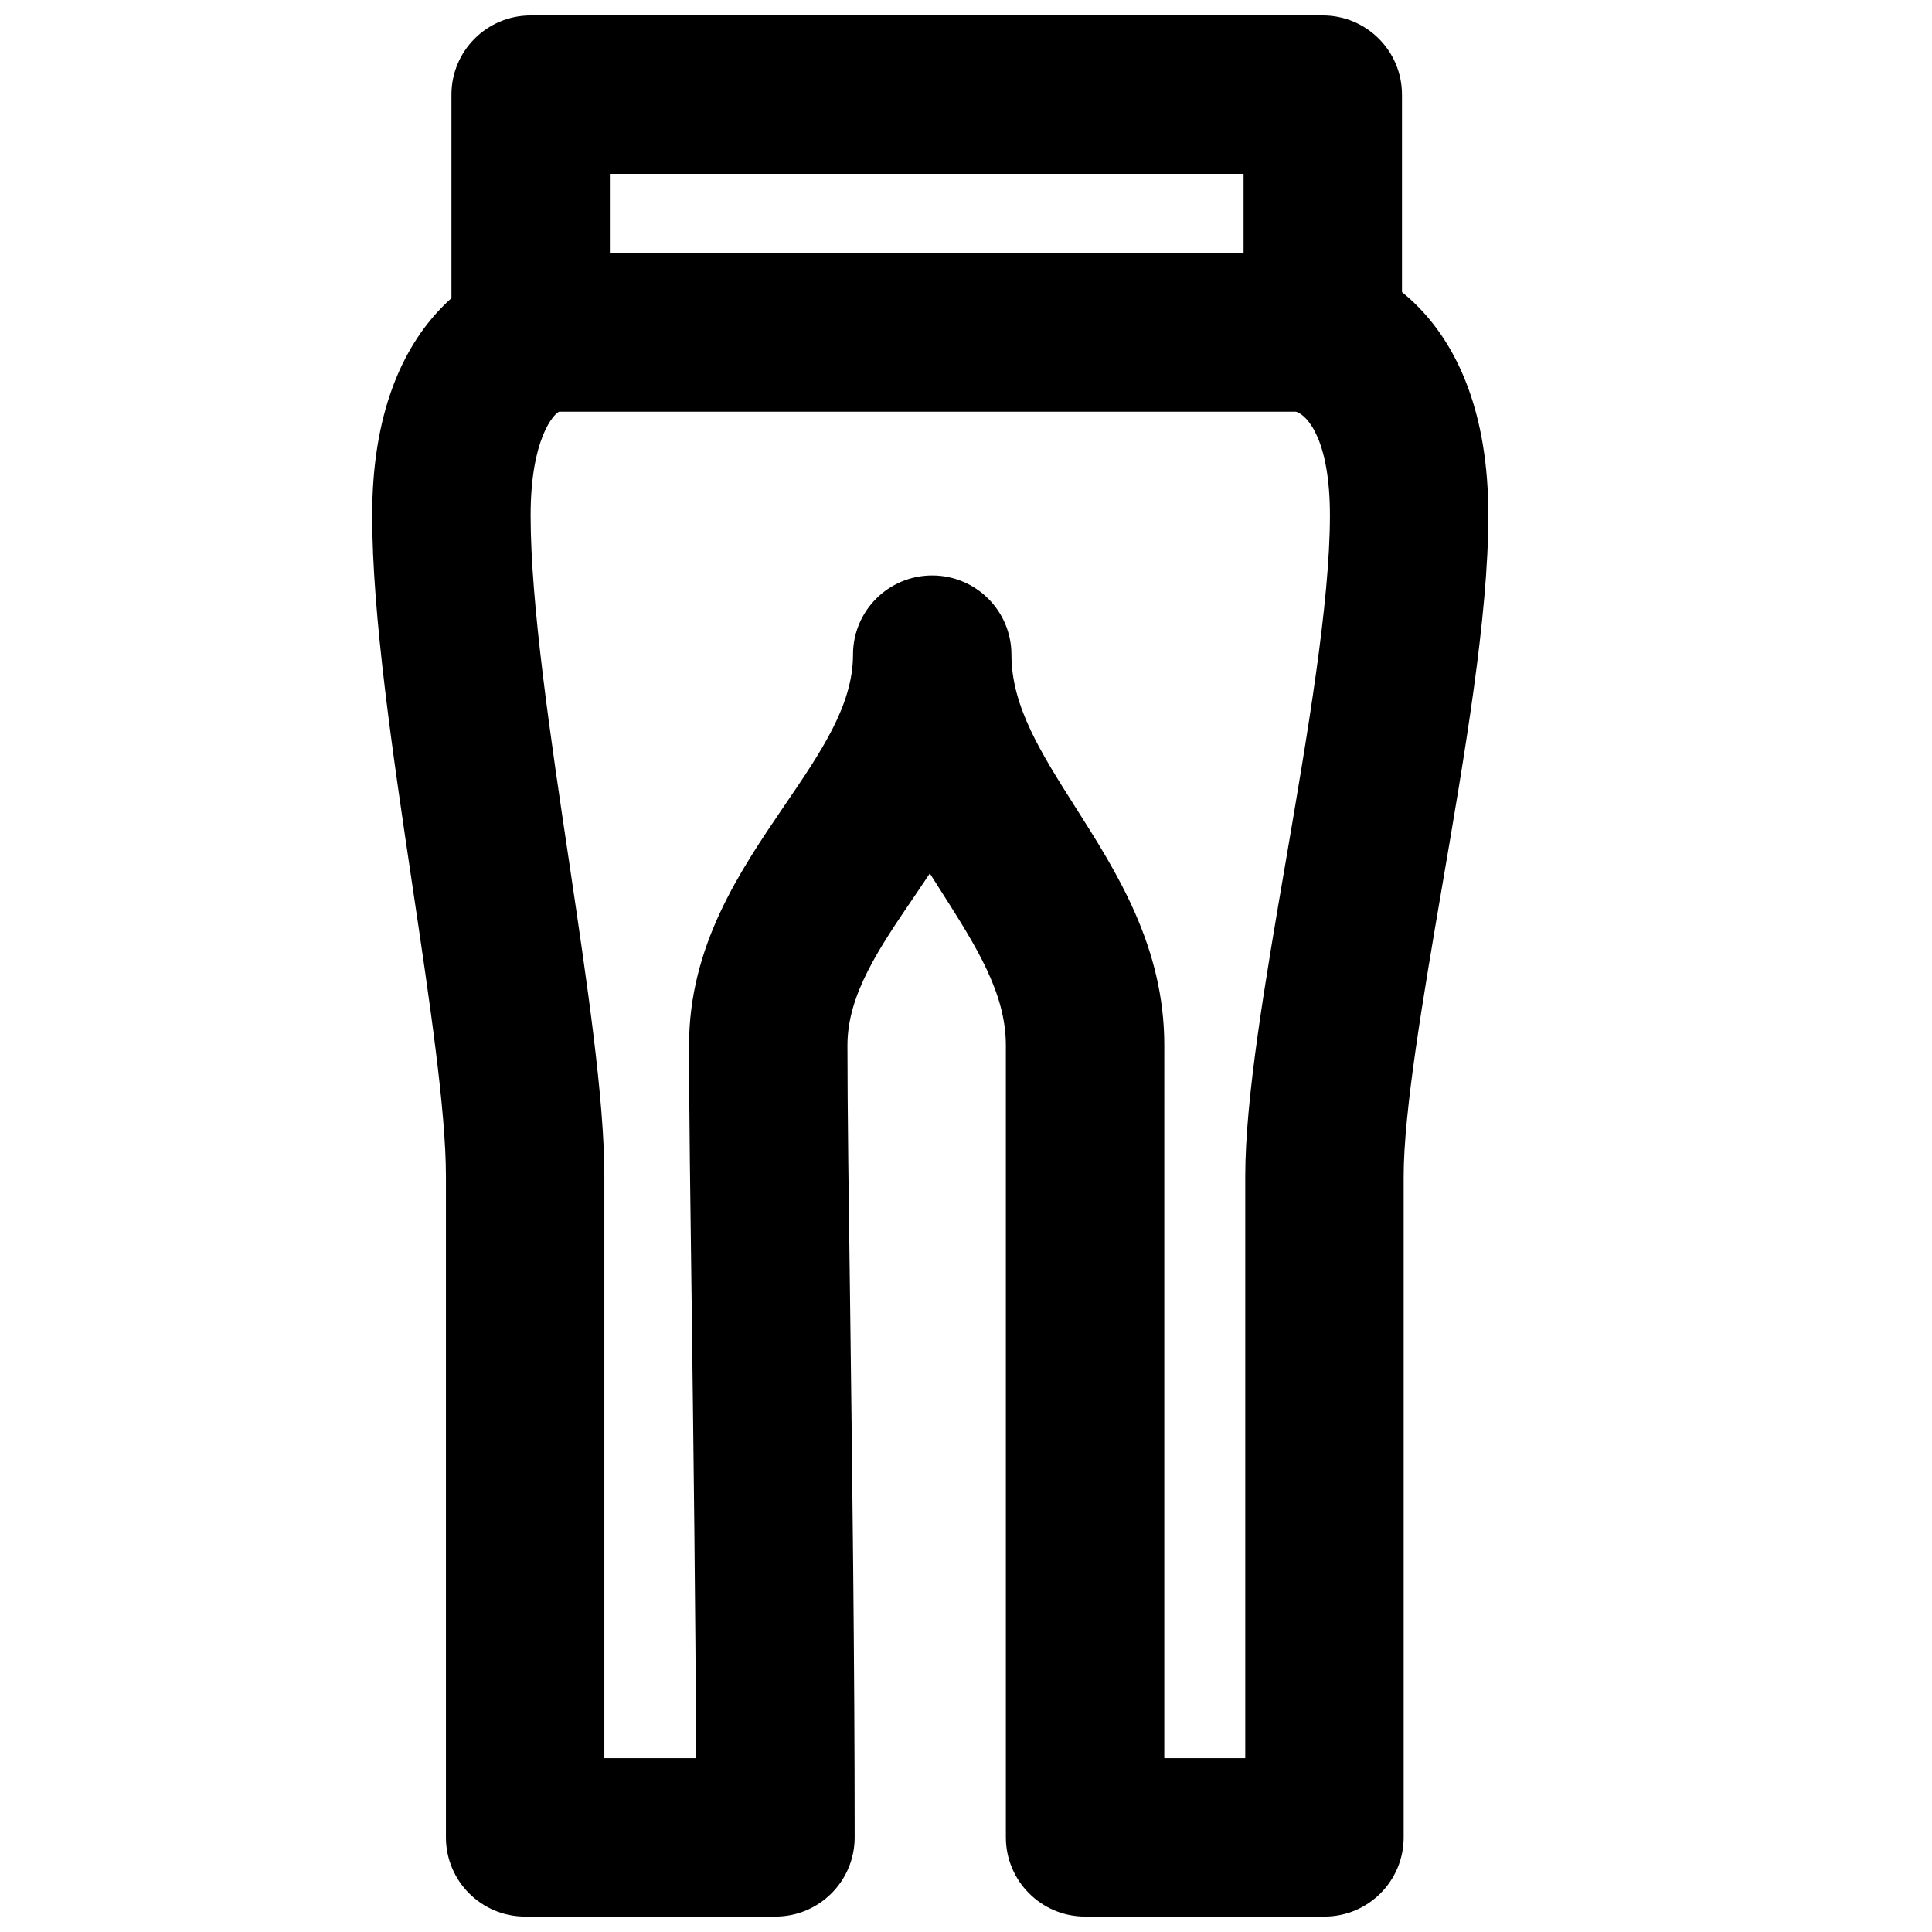
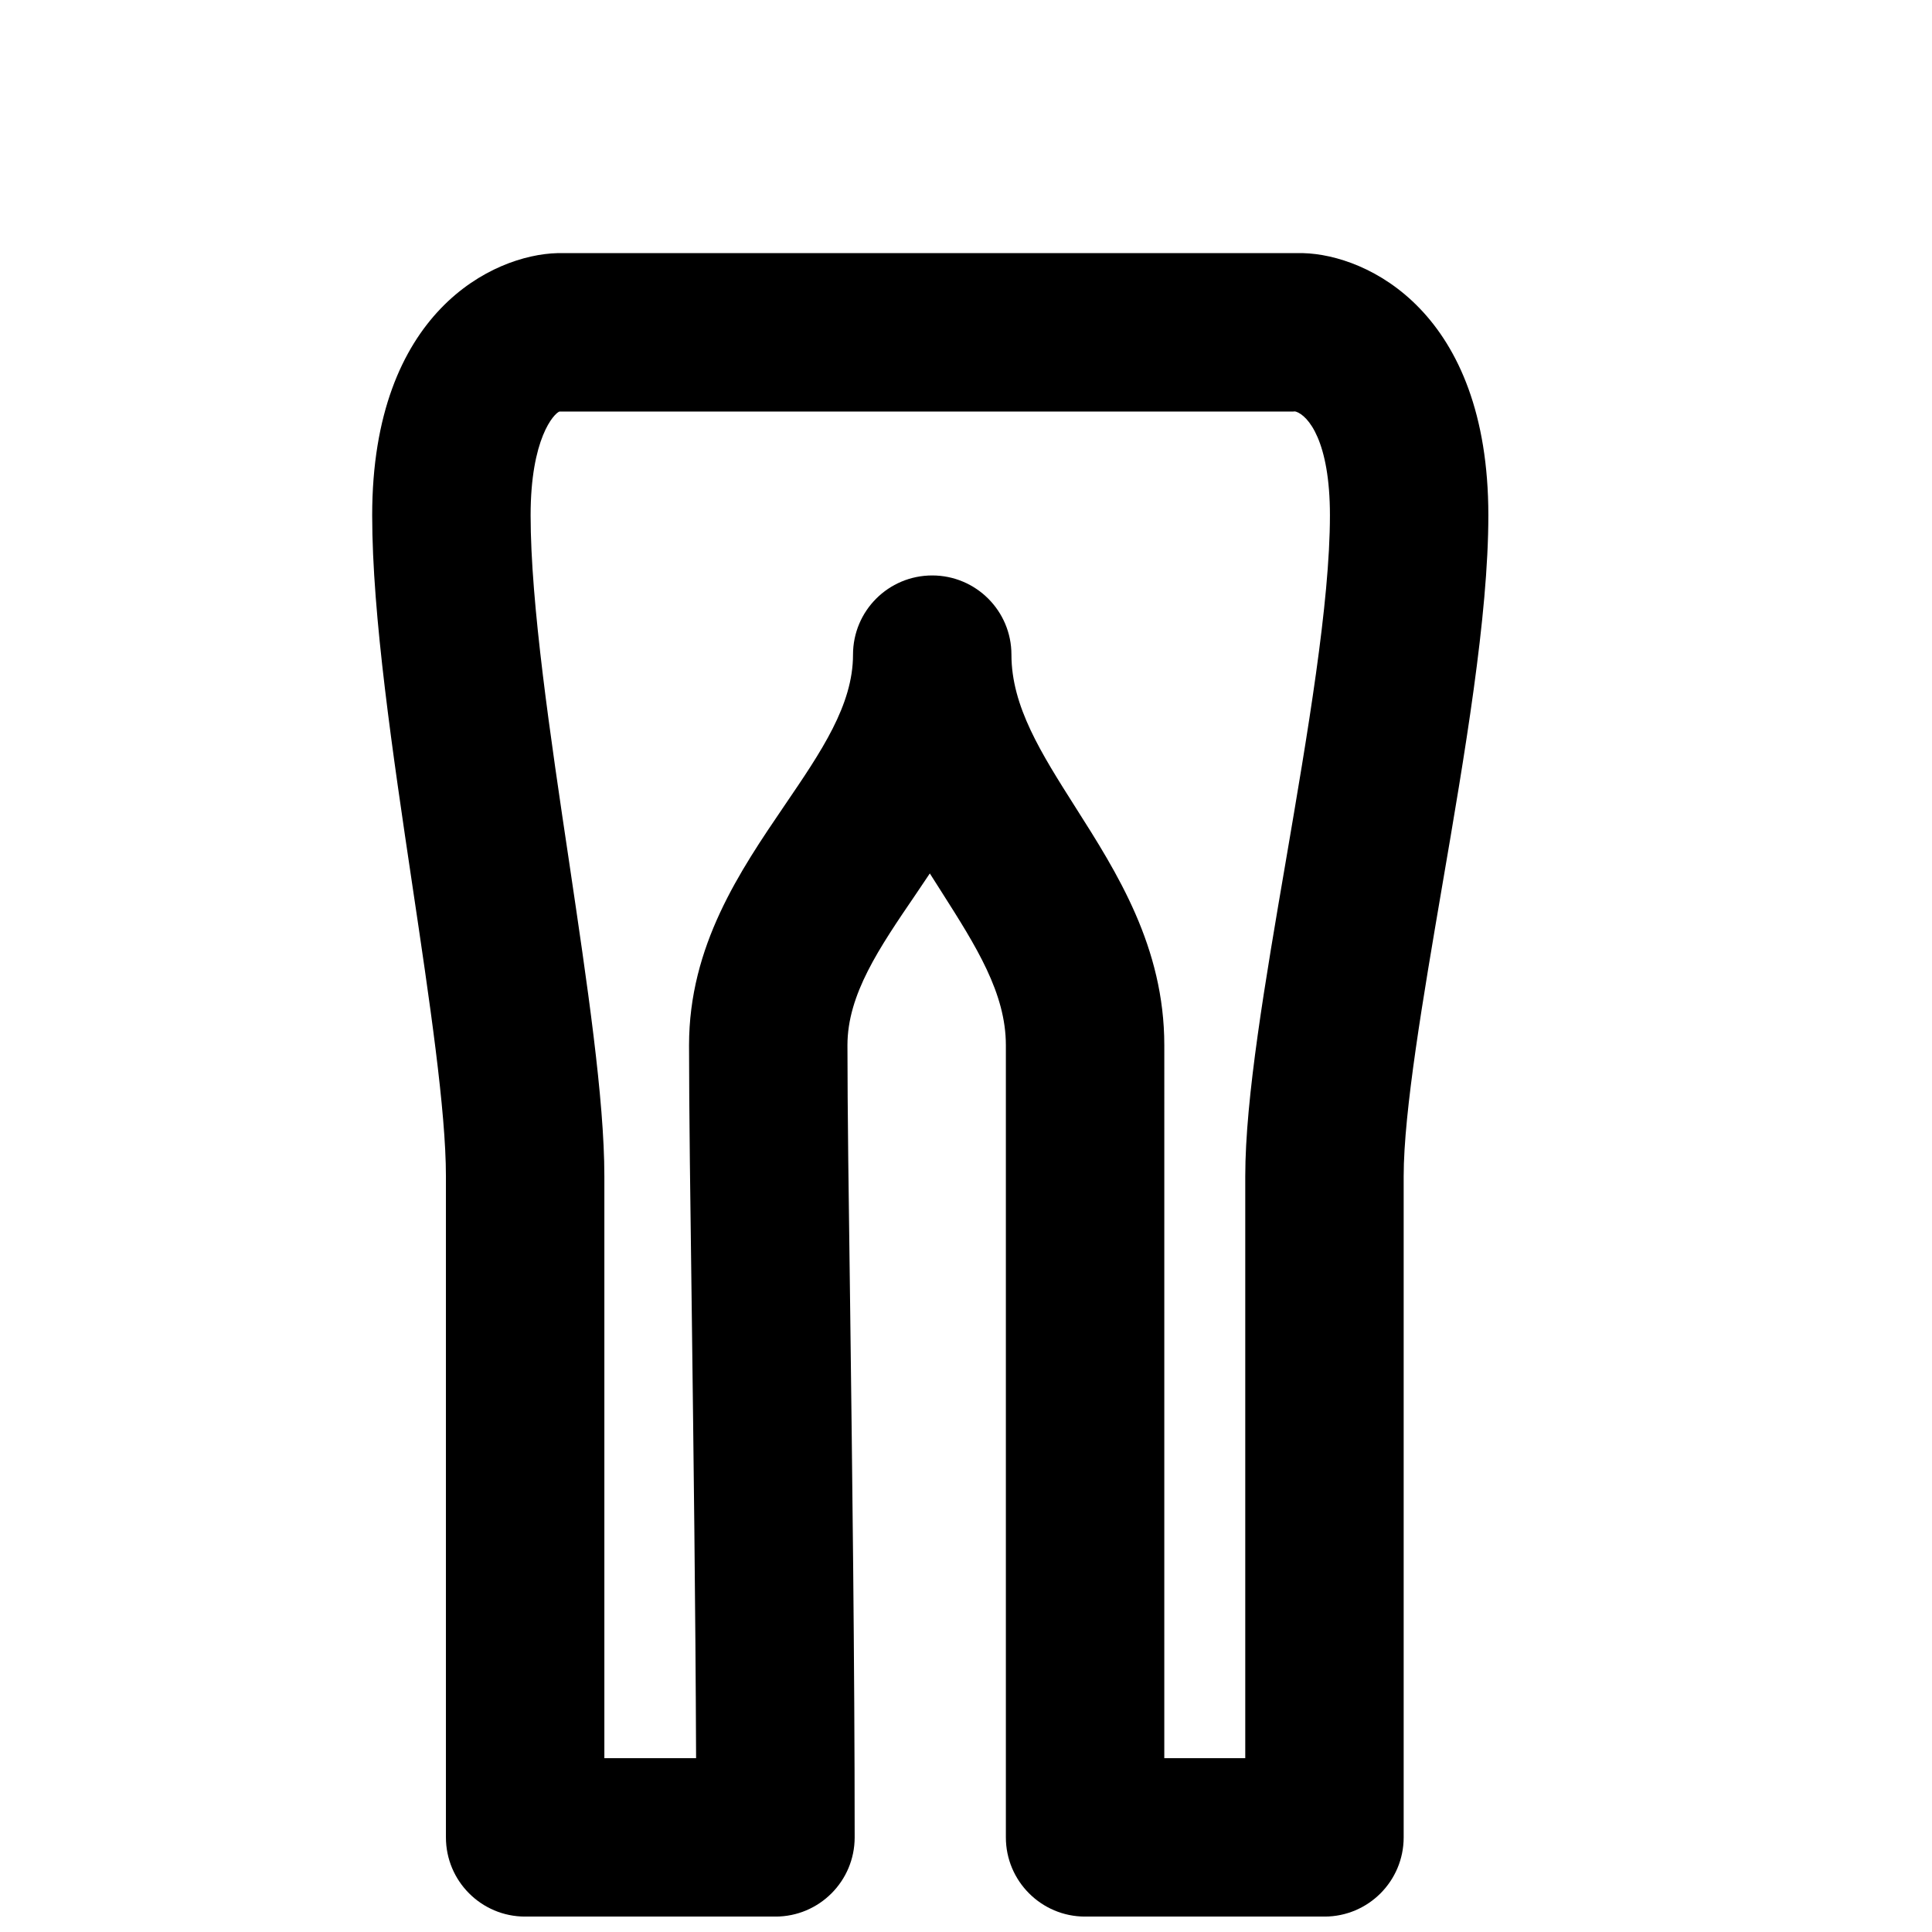
<svg xmlns="http://www.w3.org/2000/svg" width="800px" height="800px" version="1.1" viewBox="144 144 512 512">
  <defs>
    <clipPath id="b">
      <path d="m242 211h297v440.9h-297z" />
    </clipPath>
    <clipPath id="a">
-       <path d="m263 148.09h253v105.91h-253z" />
-     </clipPath>
+       </clipPath>
  </defs>
  <g>
    <g clip-path="url(#b)">
      <path d="m486.98 252.96c-0.297 0.02-0.086 0.062 0.312 0.062-0.105-0.023-0.207-0.043-0.312-0.062zm-34.43 356.97h21.457v-154.19c0-20.781 5.227-51.324 10.766-83.652 5.731-33.586 11.672-68.328 11.672-91.527 0-19.586-5.707-26.426-9.066-27.5h-195.12c-1.449 0.527-7.641 7.117-7.641 27.5 0 23.43 5.184 58.273 10.223 91.969 4.785 32.223 9.32 62.66 9.32 83.211v154.19h24.309c-0.148-40.348-0.695-82.039-1.133-117.47-0.398-29.617-0.734-54.914-0.734-71.457 0-26.387 13.496-46.184 25.379-63.648 9.695-14.23 18.074-26.512 18.074-39.863 0-11.609 9.383-20.992 20.992-20.992 11.586 0 20.992 9.383 20.992 20.992 0 13.73 7.871 26.094 16.961 40.43 11.039 17.363 23.551 37.051 23.551 63.082zm42.449 41.984h-63.441c-11.586 0-20.992-9.406-20.992-20.992v-209.92c0-13.812-7.871-26.219-17.004-40.578-1.027-1.613-2.078-3.273-3.148-4.953-1.238 1.867-2.496 3.715-3.715 5.519-9.719 14.254-18.117 26.555-18.117 40.012 0 16.438 0.336 41.504 0.738 70.91 0.523 41.816 1.176 92.281 1.176 139.01 0 11.586-9.387 20.992-20.992 20.992h-66.336c-11.609 0-20.992-9.406-20.992-20.992v-175.18c0-17.445-4.305-46.371-8.879-77.02-5.25-35.223-10.664-71.625-10.664-98.16 0-53.969 32.117-69.043 49.078-69.48h197.64c16.98 0.438 49.078 15.512 49.078 69.48 0 26.766-6.254 63.293-12.301 98.602-4.977 29.18-10.141 59.363-10.141 76.578v175.18c0 11.586-9.383 20.992-20.988 20.992z" fill-rule="evenodd" />
    </g>
    <g clip-path="url(#a)">
      <path d="m305.62 211.07h167.94v-20.992h-167.94zm188.93 41.984h-209.92c-11.609 0-20.992-9.406-20.992-20.992v-62.977c0-11.586 9.383-20.992 20.992-20.992h209.92c11.609 0 20.992 9.406 20.992 20.992v62.977c0 11.586-9.383 20.992-20.992 20.992z" fill-rule="evenodd" />
    </g>
  </g>
</svg>